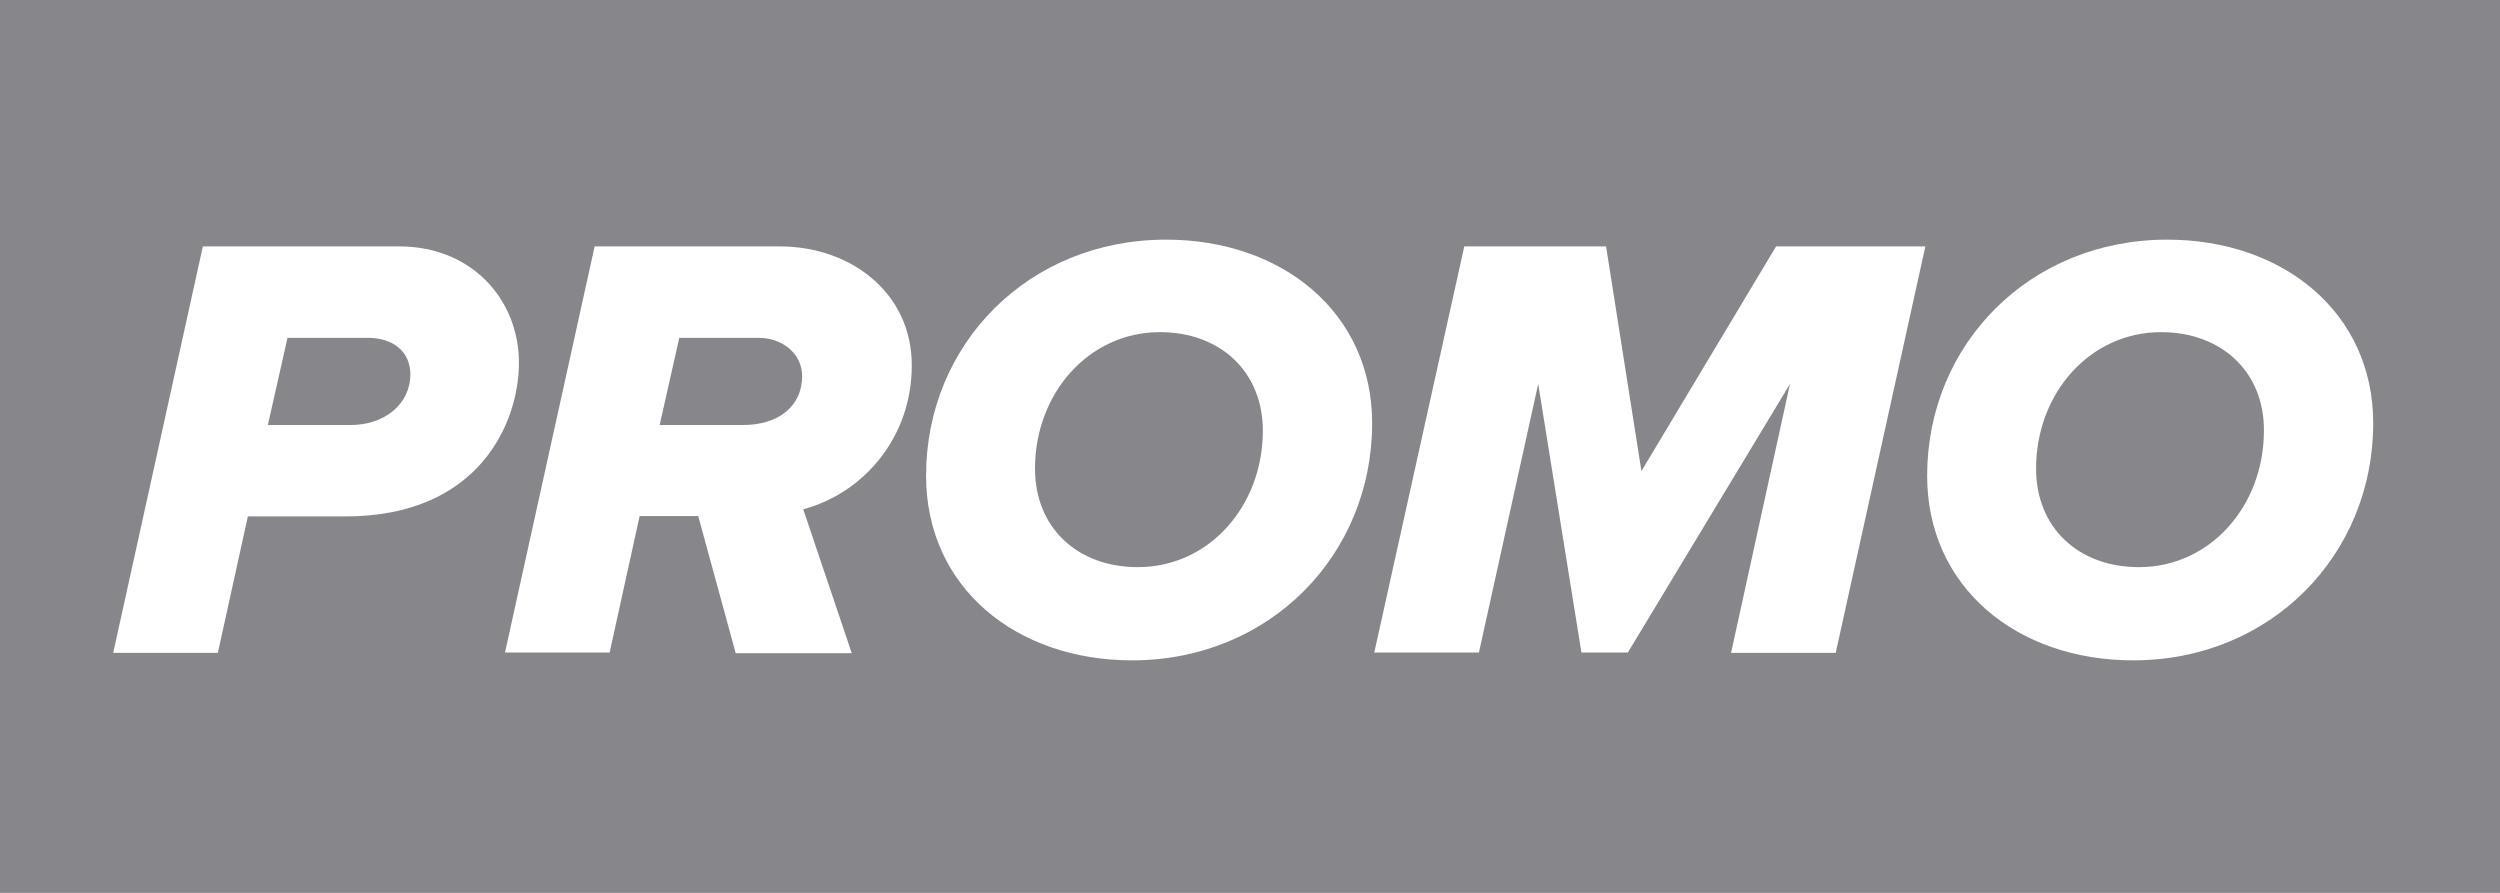
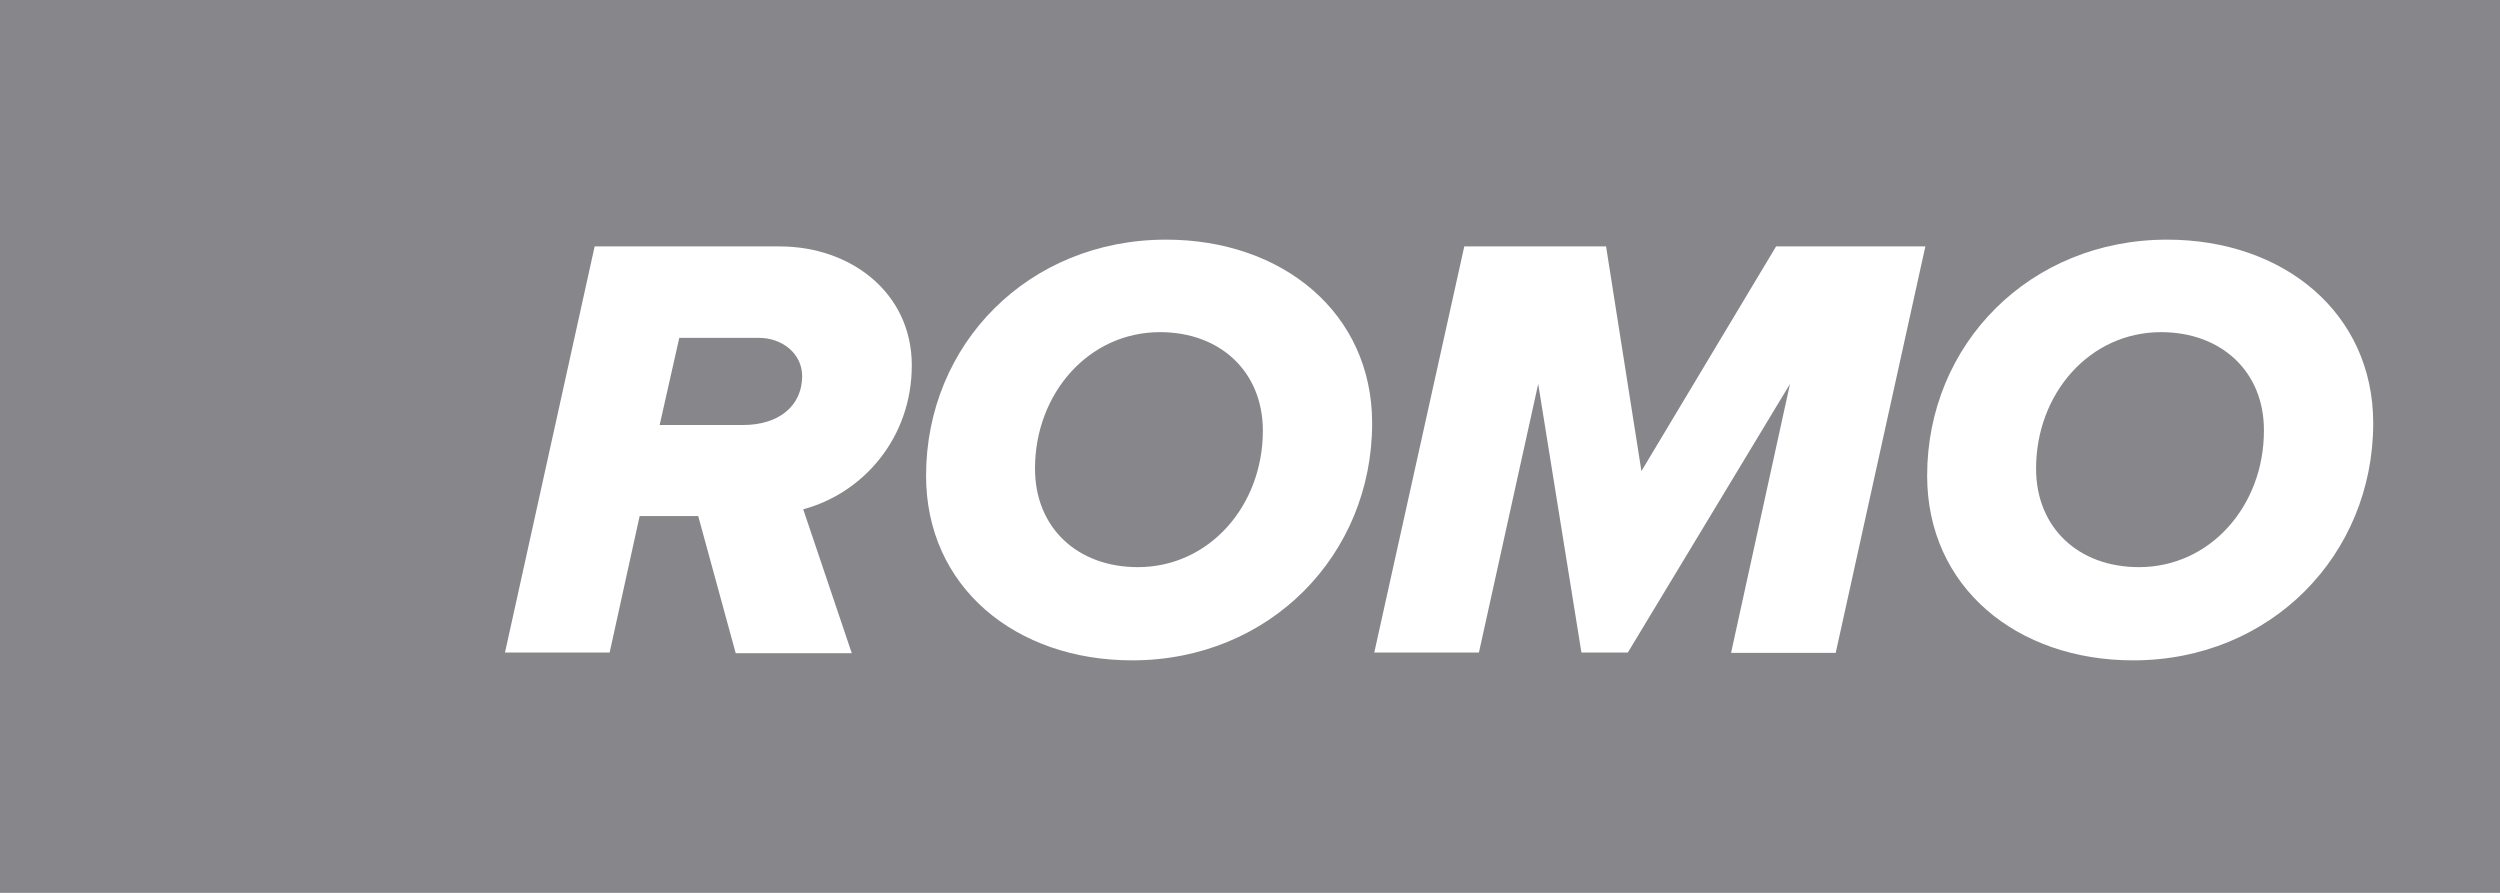
<svg xmlns="http://www.w3.org/2000/svg" version="1.1" id="Layer_1" x="0px" y="0px" viewBox="0 0 70 25" style="enable-background:new 0 0 70 25;" xml:space="preserve">
  <style type="text/css">
	.st0{fill:#87868A;}
	.st1{fill:#FFFFFF;}
</style>
  <rect class="st0" width="70" height="25" />
  <g>
-     <path class="st1" d="M5.68,6.9h5.51c2,0,3.34,1.47,3.34,3.26c0,1.67-1.11,4.3-4.86,4.3H6.94L6.1,18.28H3.17L5.68,6.9z M11.49,10.48   c0-0.63-0.48-1.02-1.18-1.02H8.05L7.5,11.9h2.32C10.76,11.9,11.49,11.32,11.49,10.48z" />
    <path class="st1" d="M19.55,14.45h-1.64l-0.84,3.82h-2.93L16.65,6.9h5.19c1.96,0,3.69,1.28,3.69,3.33c0,2.03-1.36,3.58-3.04,4.03   l1.36,4.03H20.6L19.55,14.45z M22.46,10.53c0-0.63-0.56-1.07-1.21-1.07h-2.23l-0.55,2.44h2.34C21.8,11.9,22.46,11.37,22.46,10.53z" />
    <path class="st1" d="M32.65,6.71c3.26,0,5.77,2.05,5.77,5.14c0,3.69-2.87,6.64-6.72,6.64c-3.26,0-5.77-2.05-5.77-5.17   C25.93,9.64,28.79,6.71,32.65,6.71z M32.48,9.3c-2,0-3.5,1.72-3.5,3.82c0,1.66,1.19,2.76,2.88,2.76c2,0,3.5-1.72,3.5-3.82   C35.36,10.41,34.17,9.3,32.48,9.3z" />
    <path class="st1" d="M50.12,10.75l-4.54,7.52h-1.3l-1.21-7.52l-1.66,7.52h-2.93L41,6.9h3.97l0.99,6.29l3.77-6.29h4.18L51.4,18.28   h-2.93L50.12,10.75z" />
    <path class="st1" d="M60.68,6.71c3.26,0,5.77,2.05,5.77,5.14c0,3.69-2.87,6.64-6.72,6.64c-3.26,0-5.77-2.05-5.77-5.17   C53.96,9.64,56.83,6.71,60.68,6.71z M60.51,9.3c-2,0-3.5,1.72-3.5,3.82c0,1.66,1.19,2.76,2.88,2.76c2,0,3.5-1.72,3.5-3.82   C63.4,10.41,62.2,9.3,60.51,9.3z" />
  </g>
</svg>